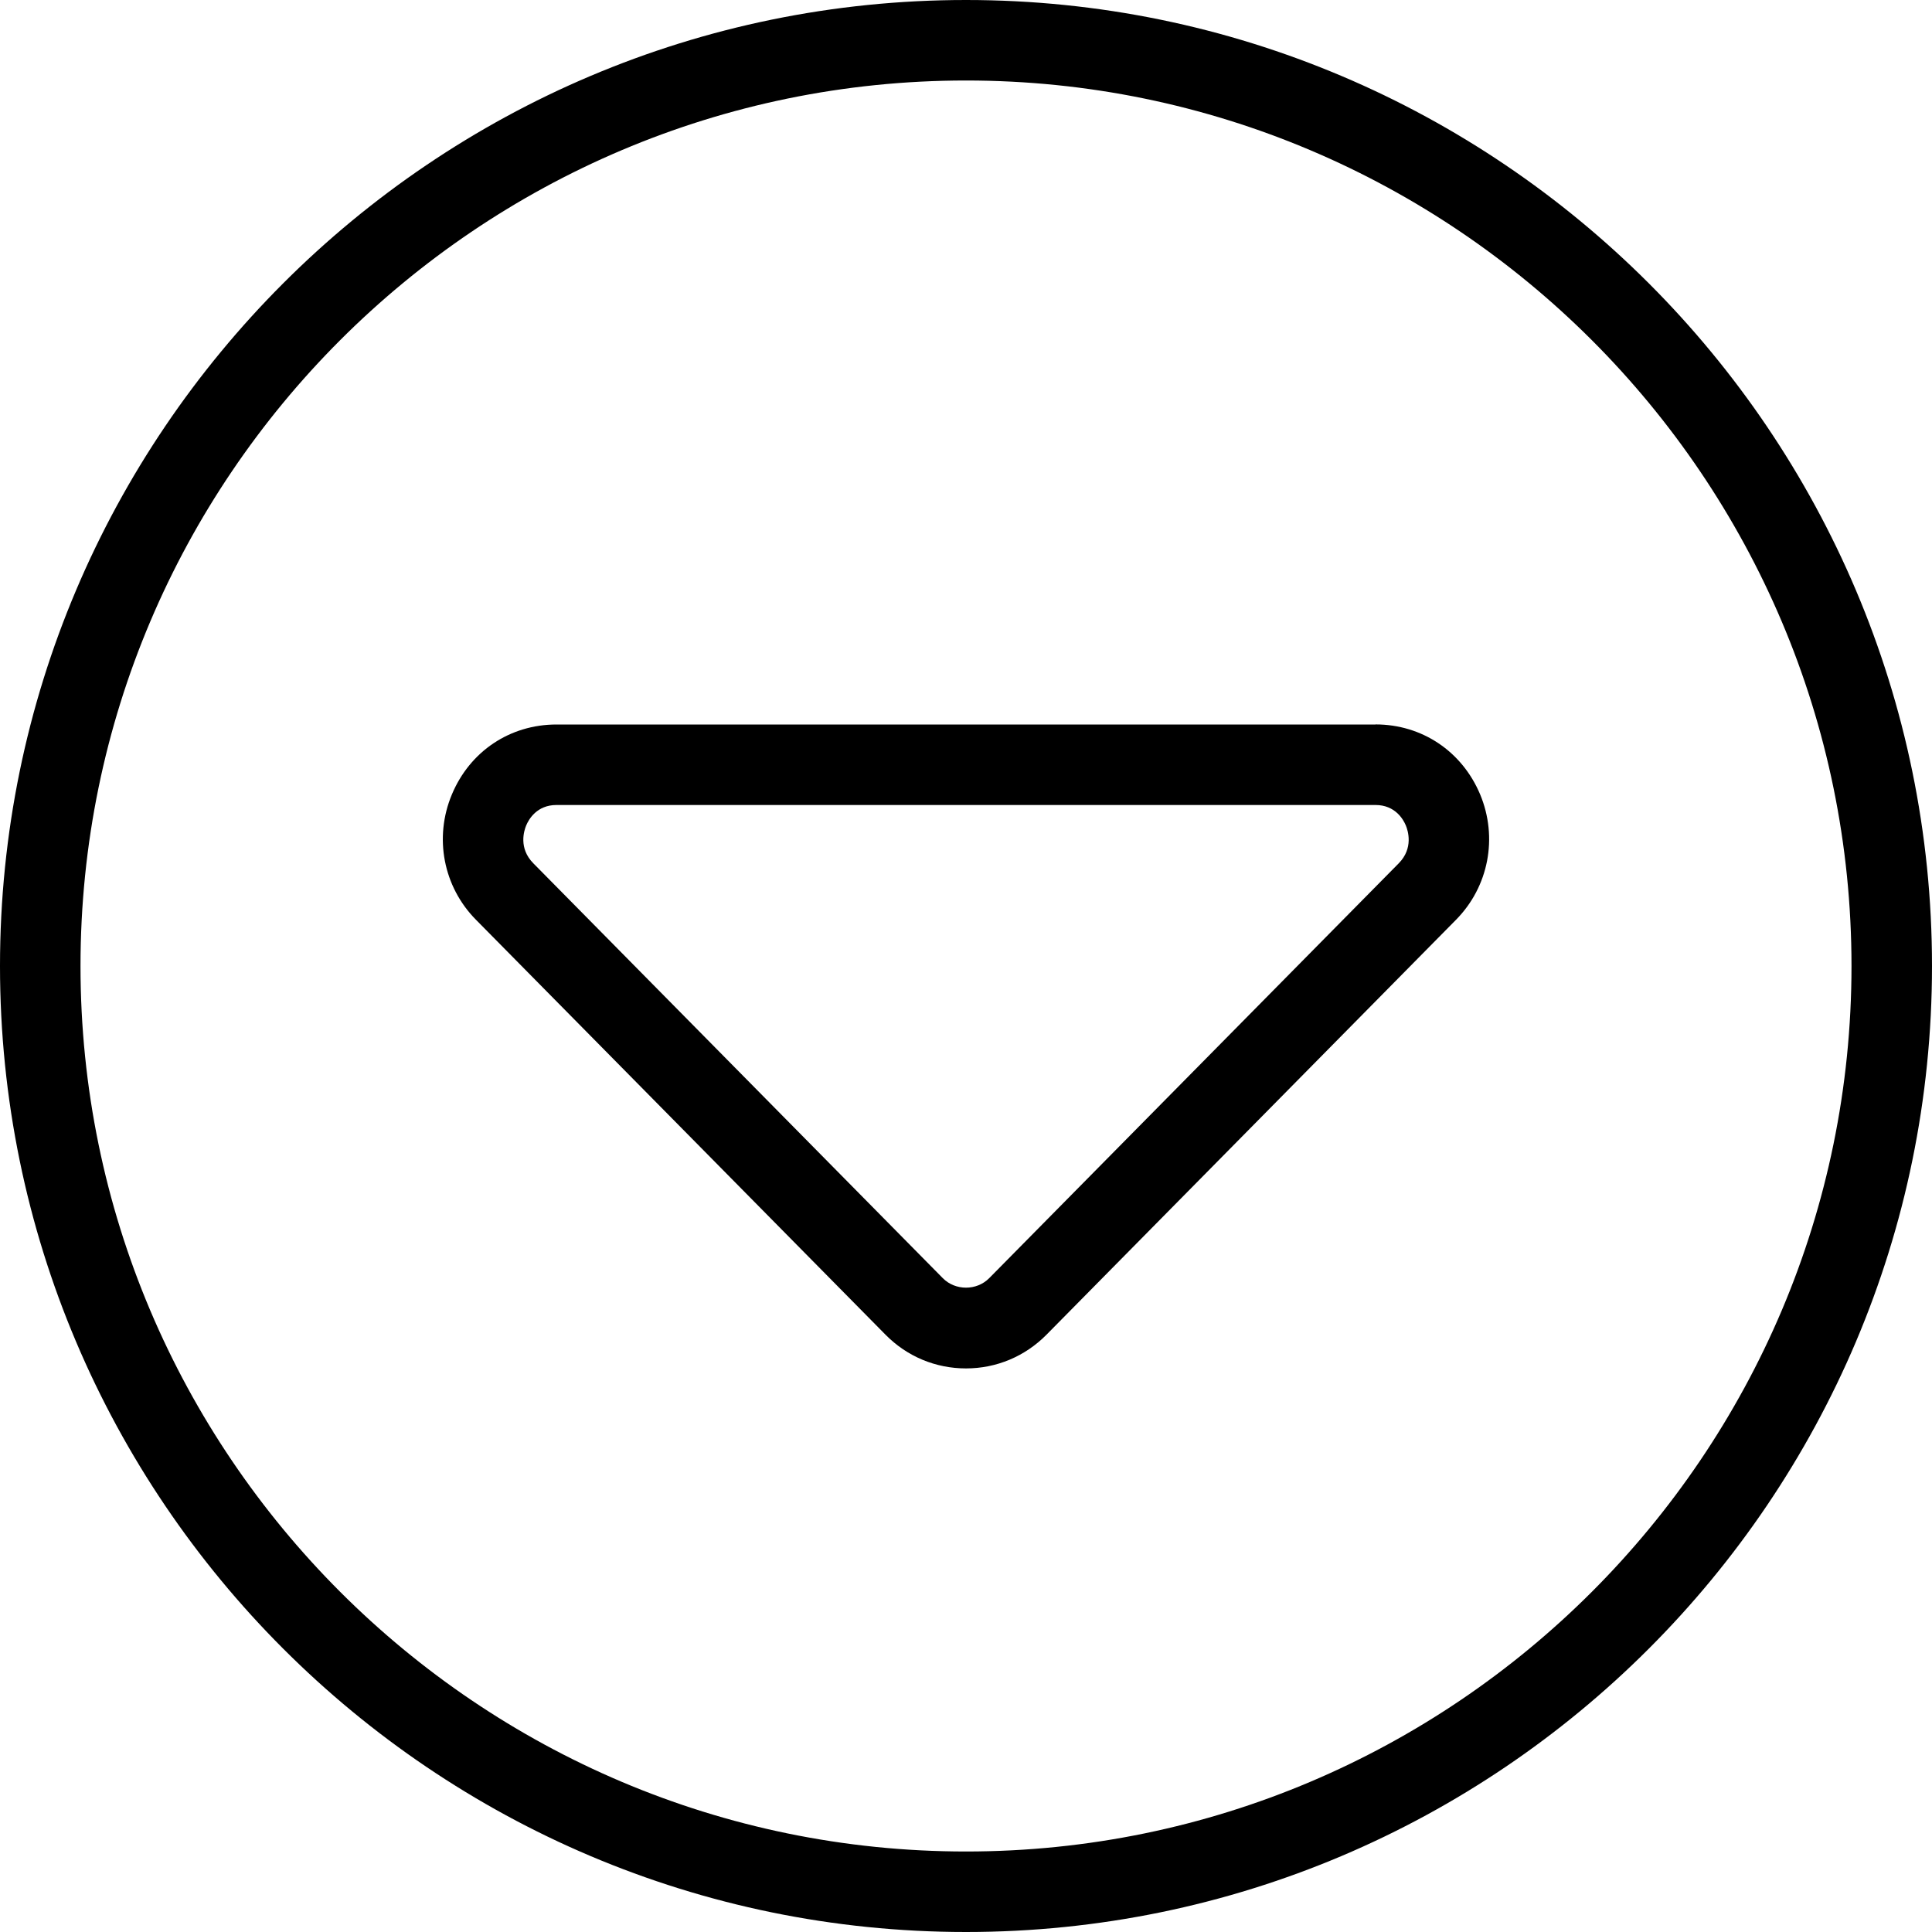
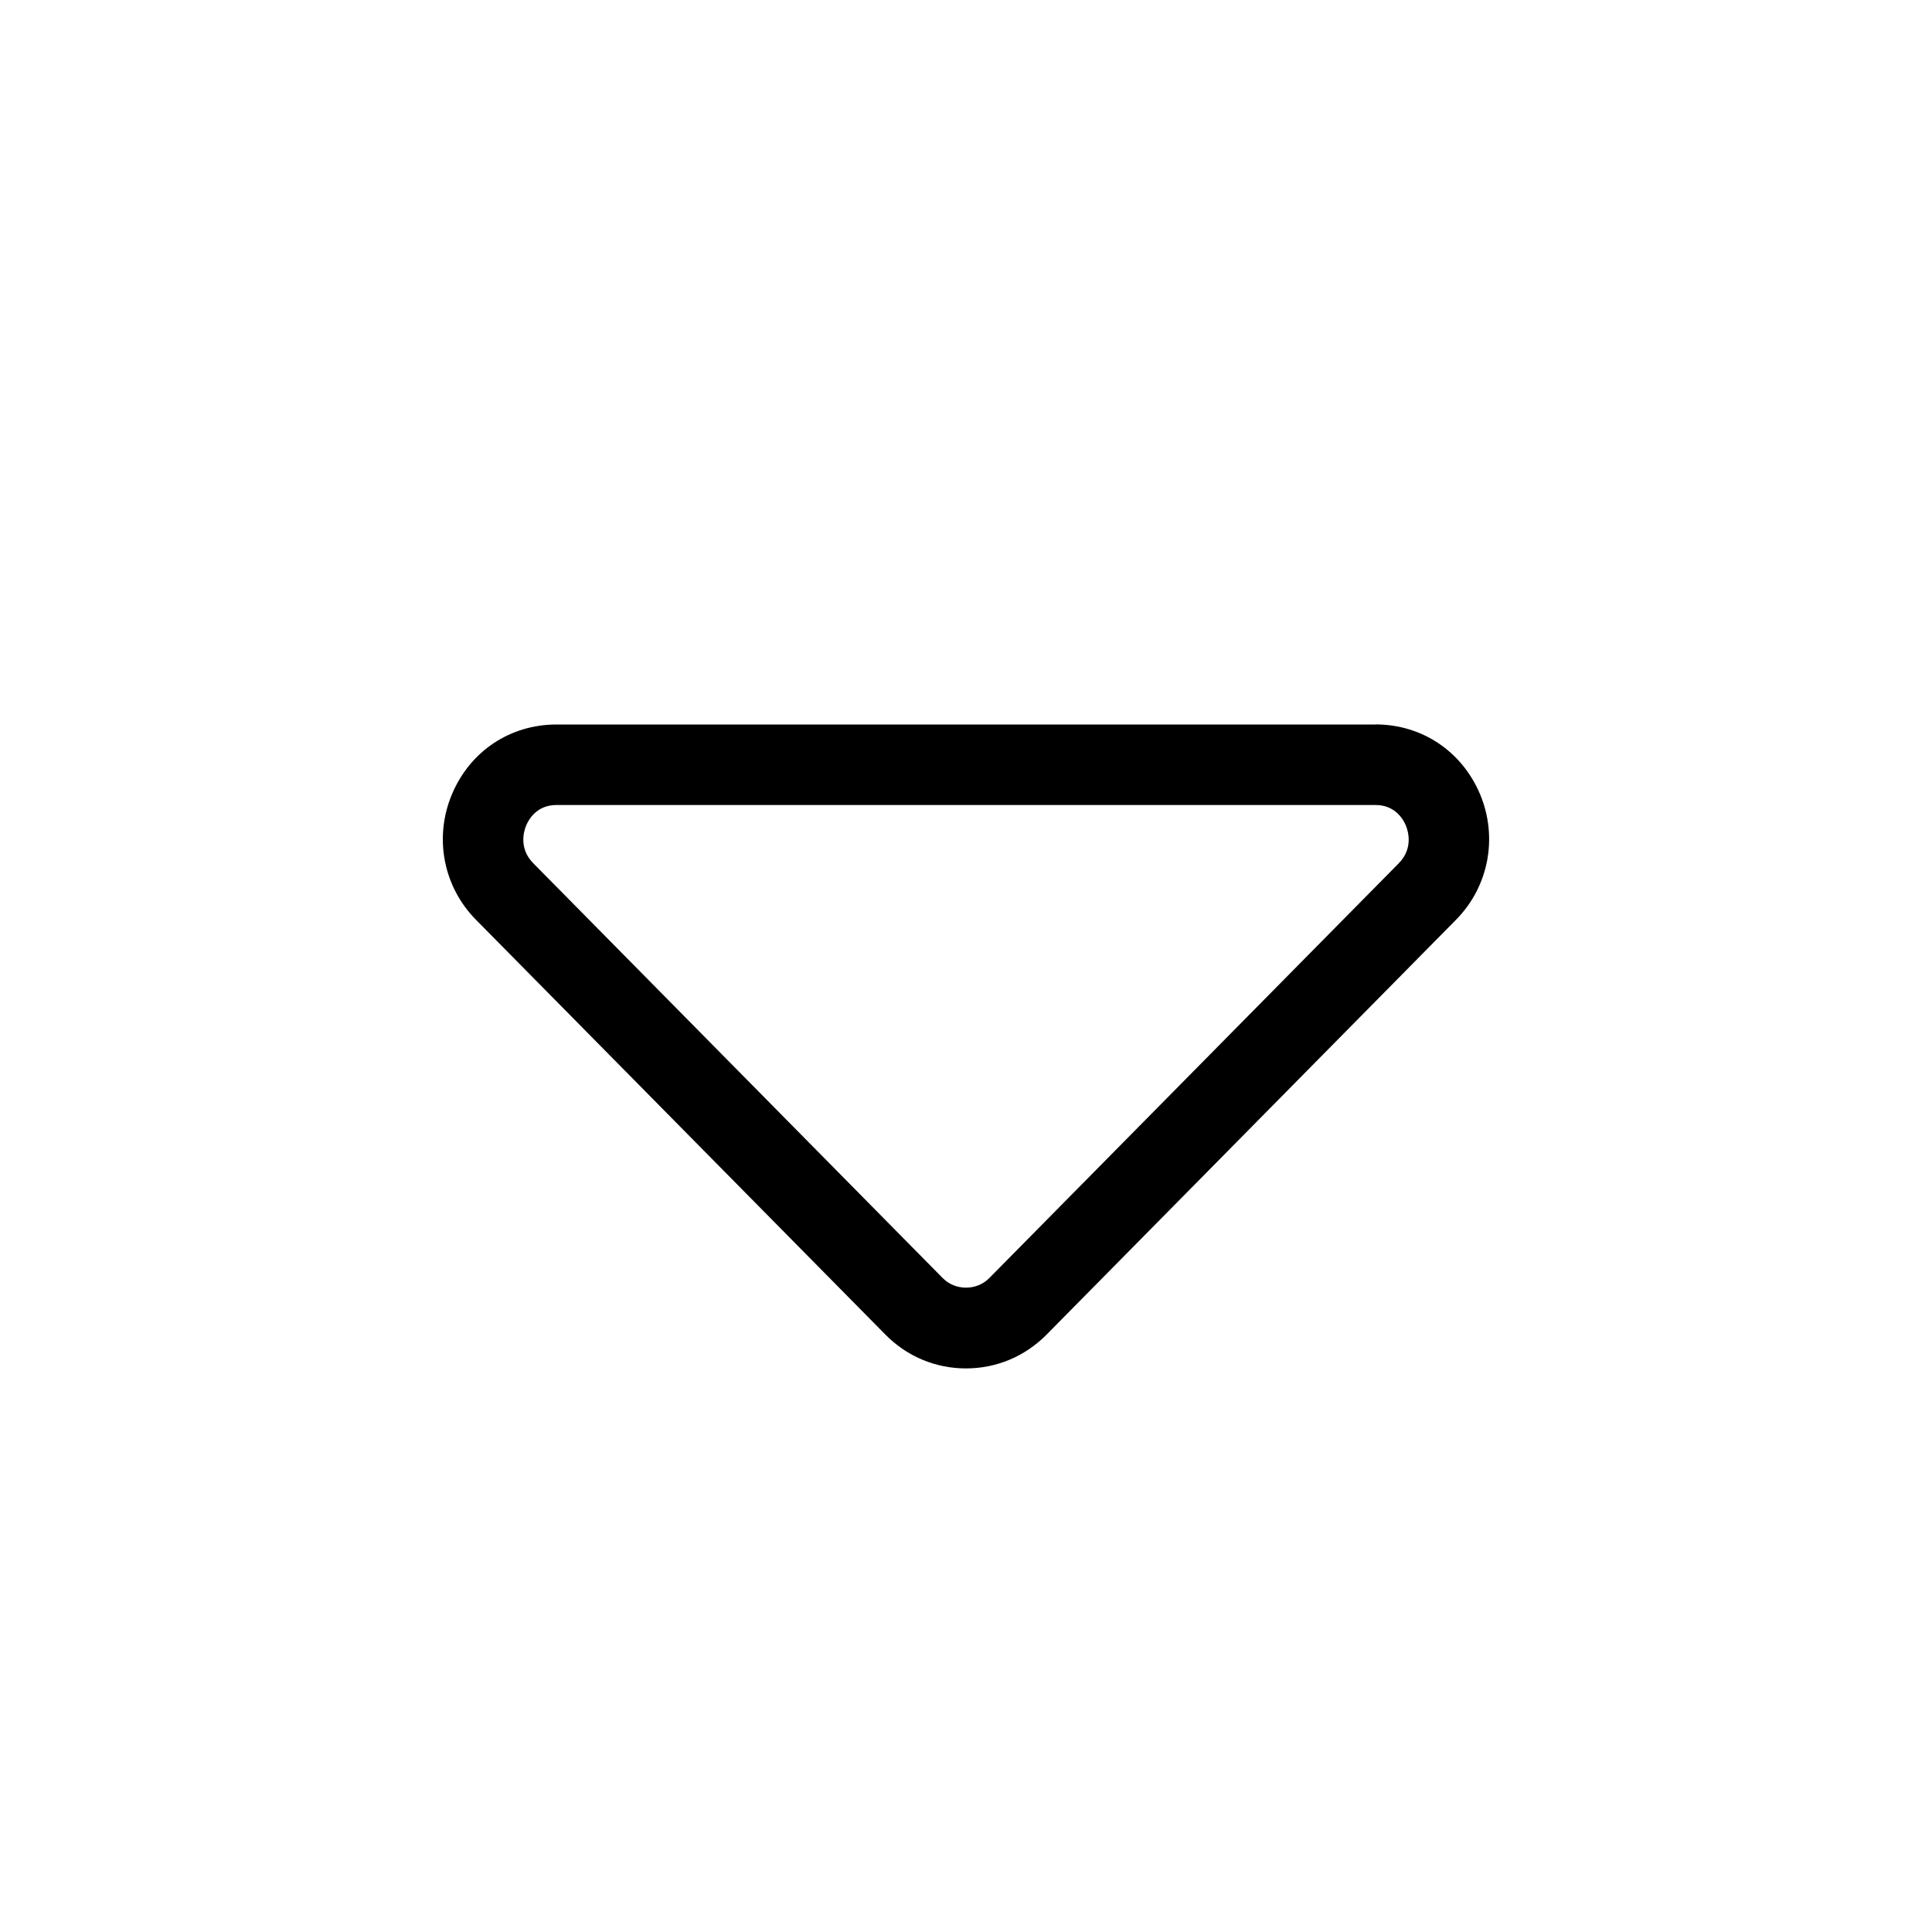
<svg xmlns="http://www.w3.org/2000/svg" id="Layer_1" data-name="Layer 1" viewBox="0 0 24 24" width="512" height="512">
-   <path d="M12,0C5.383,0,0,5.383,0,12s5.383,12,12,12,12-5.383,12-12S18.617,0,12,0Zm0,23c-6.065,0-11-4.935-11-11S5.935,1,12,1s11,4.935,11,11-4.935,11-11,11Z" />
  <path d="M17.087,9H6.913c-.578,0-1.076,.333-1.3,.87-.224,.535-.106,1.146,.3,1.556l5.087,5.154c.267,.271,.622,.419,1,.419s.733-.149,1-.419l5.087-5.154c.406-.411,.523-1.022,.3-1.557-.225-.536-.723-.87-1.3-.87Zm.289,1.724l-5.088,5.154c-.155,.157-.421,.157-.576,0l-5.087-5.154c-.186-.188-.115-.406-.089-.469,.032-.077,.133-.255,.377-.255h10.174c.244,0,.346,.179,.377,.255,.026,.062,.097,.281-.088,.469Z" />
</svg>